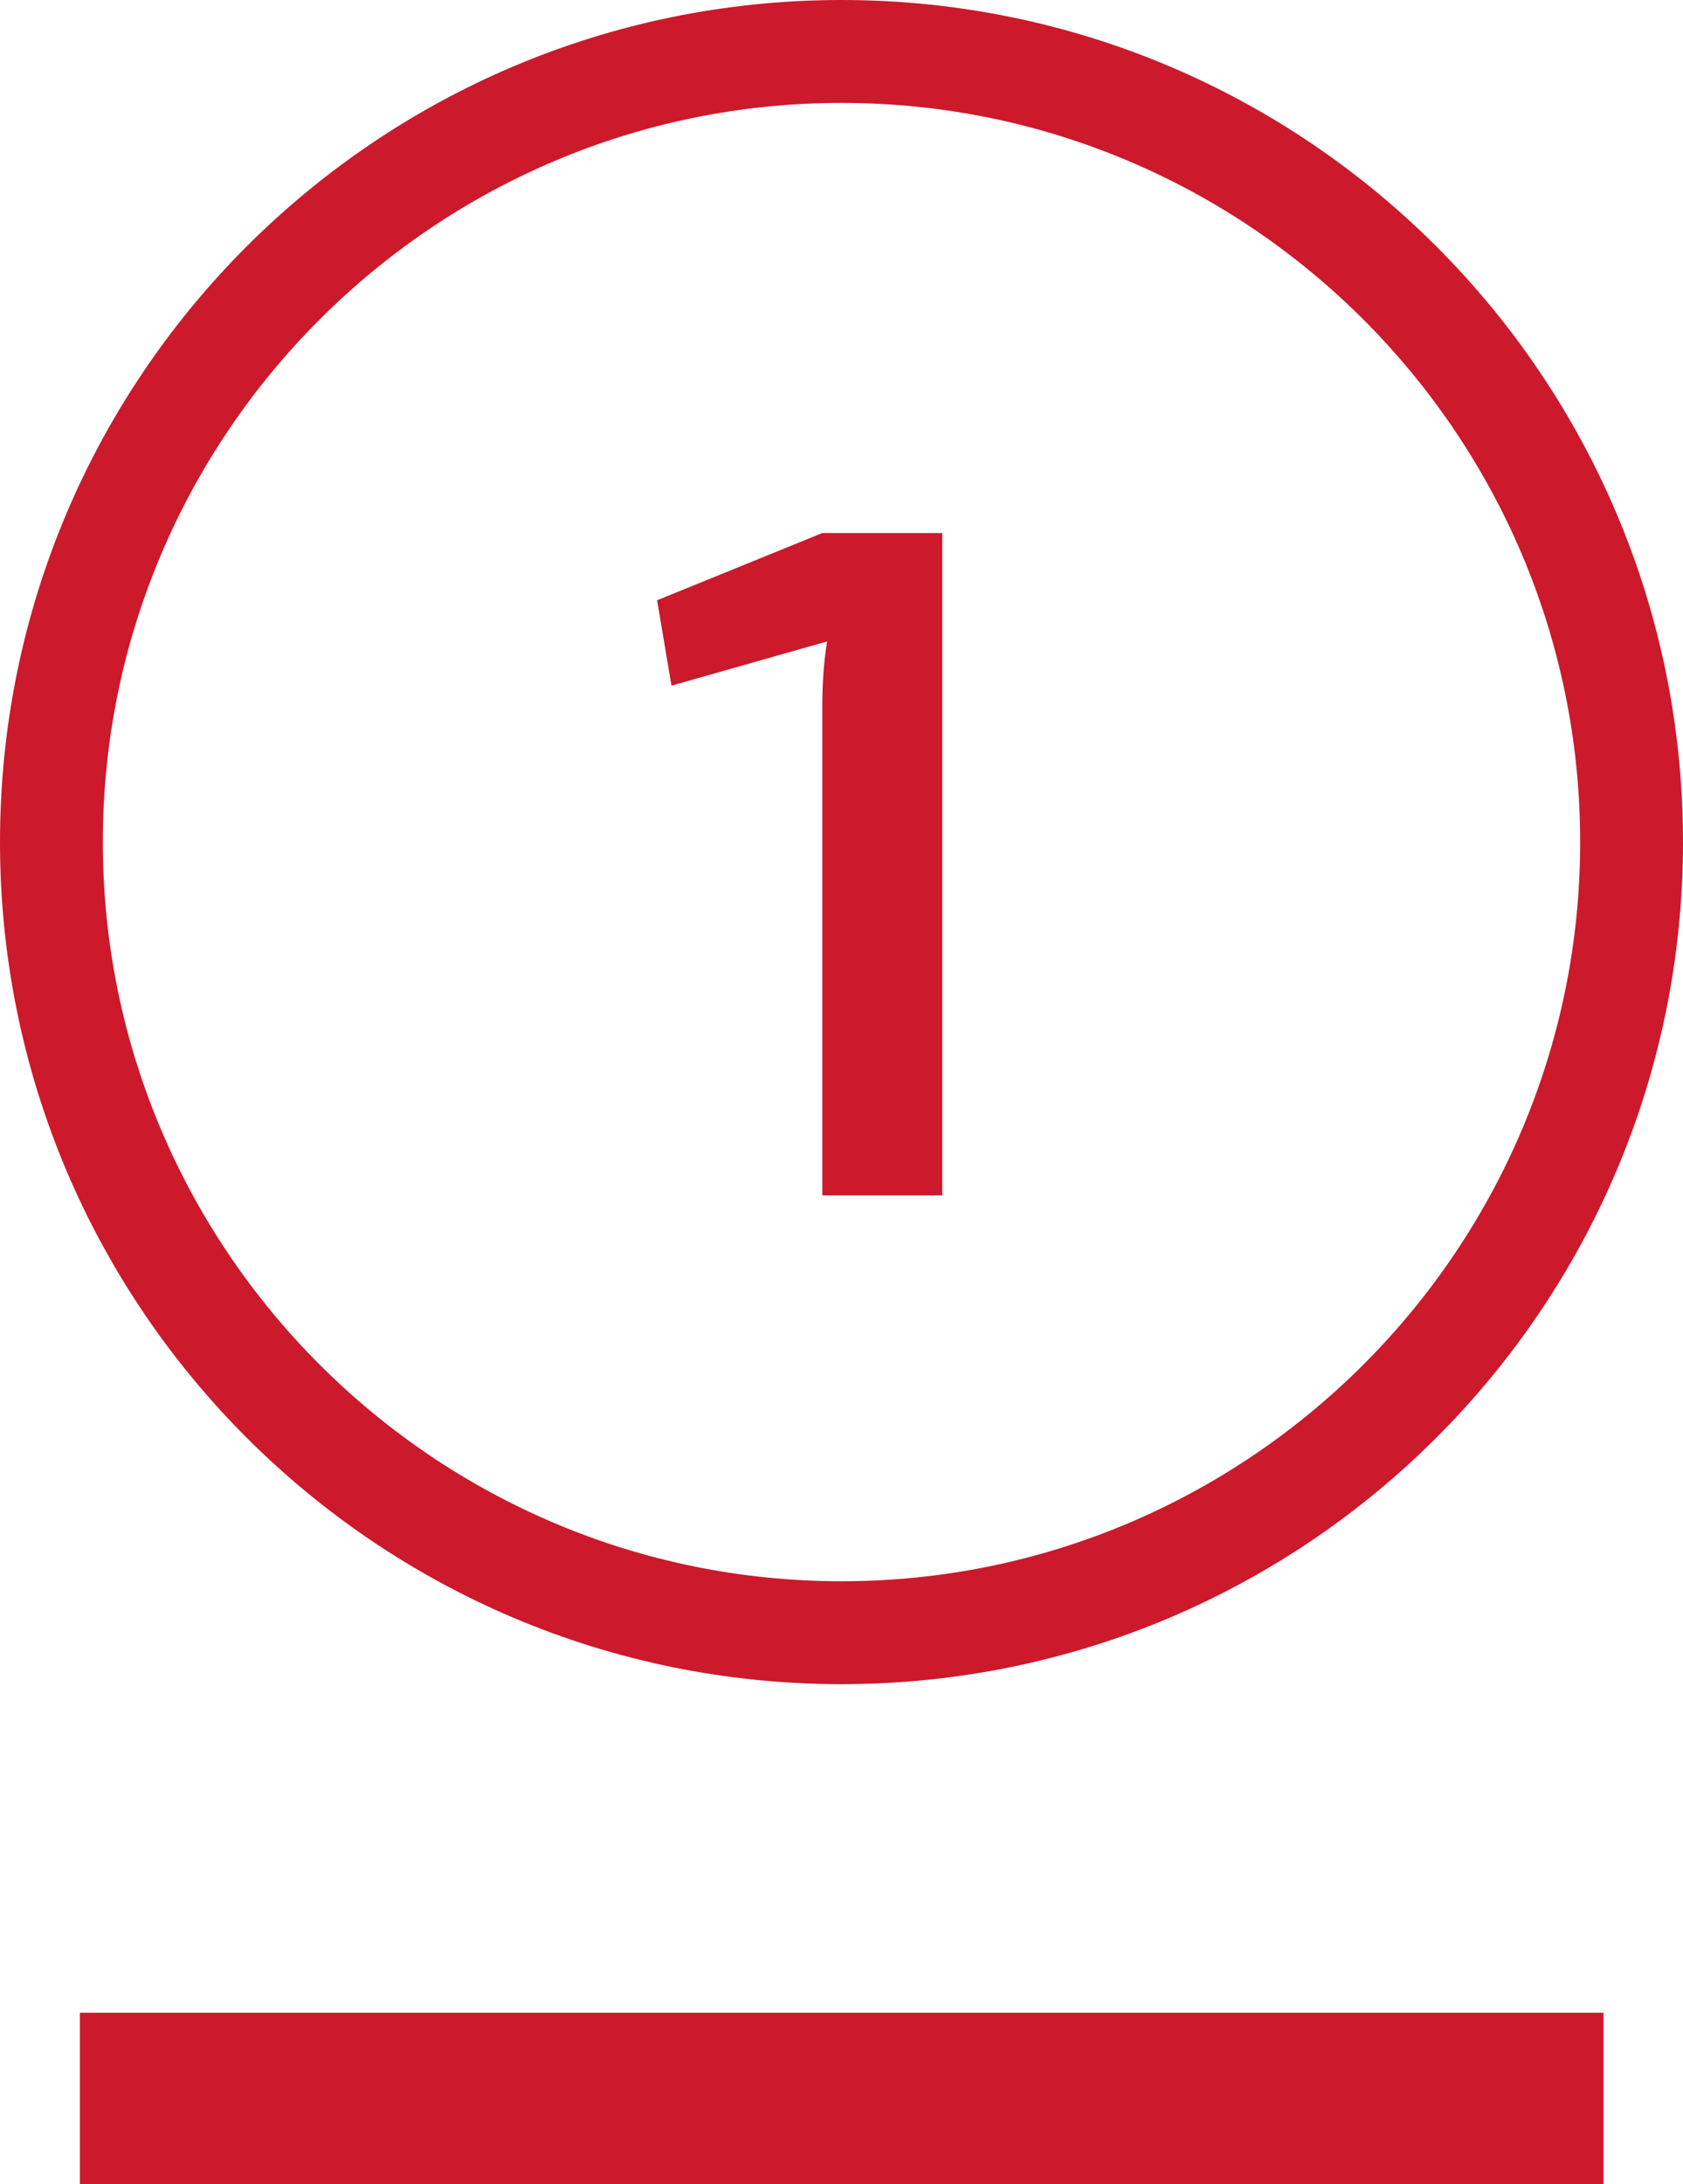
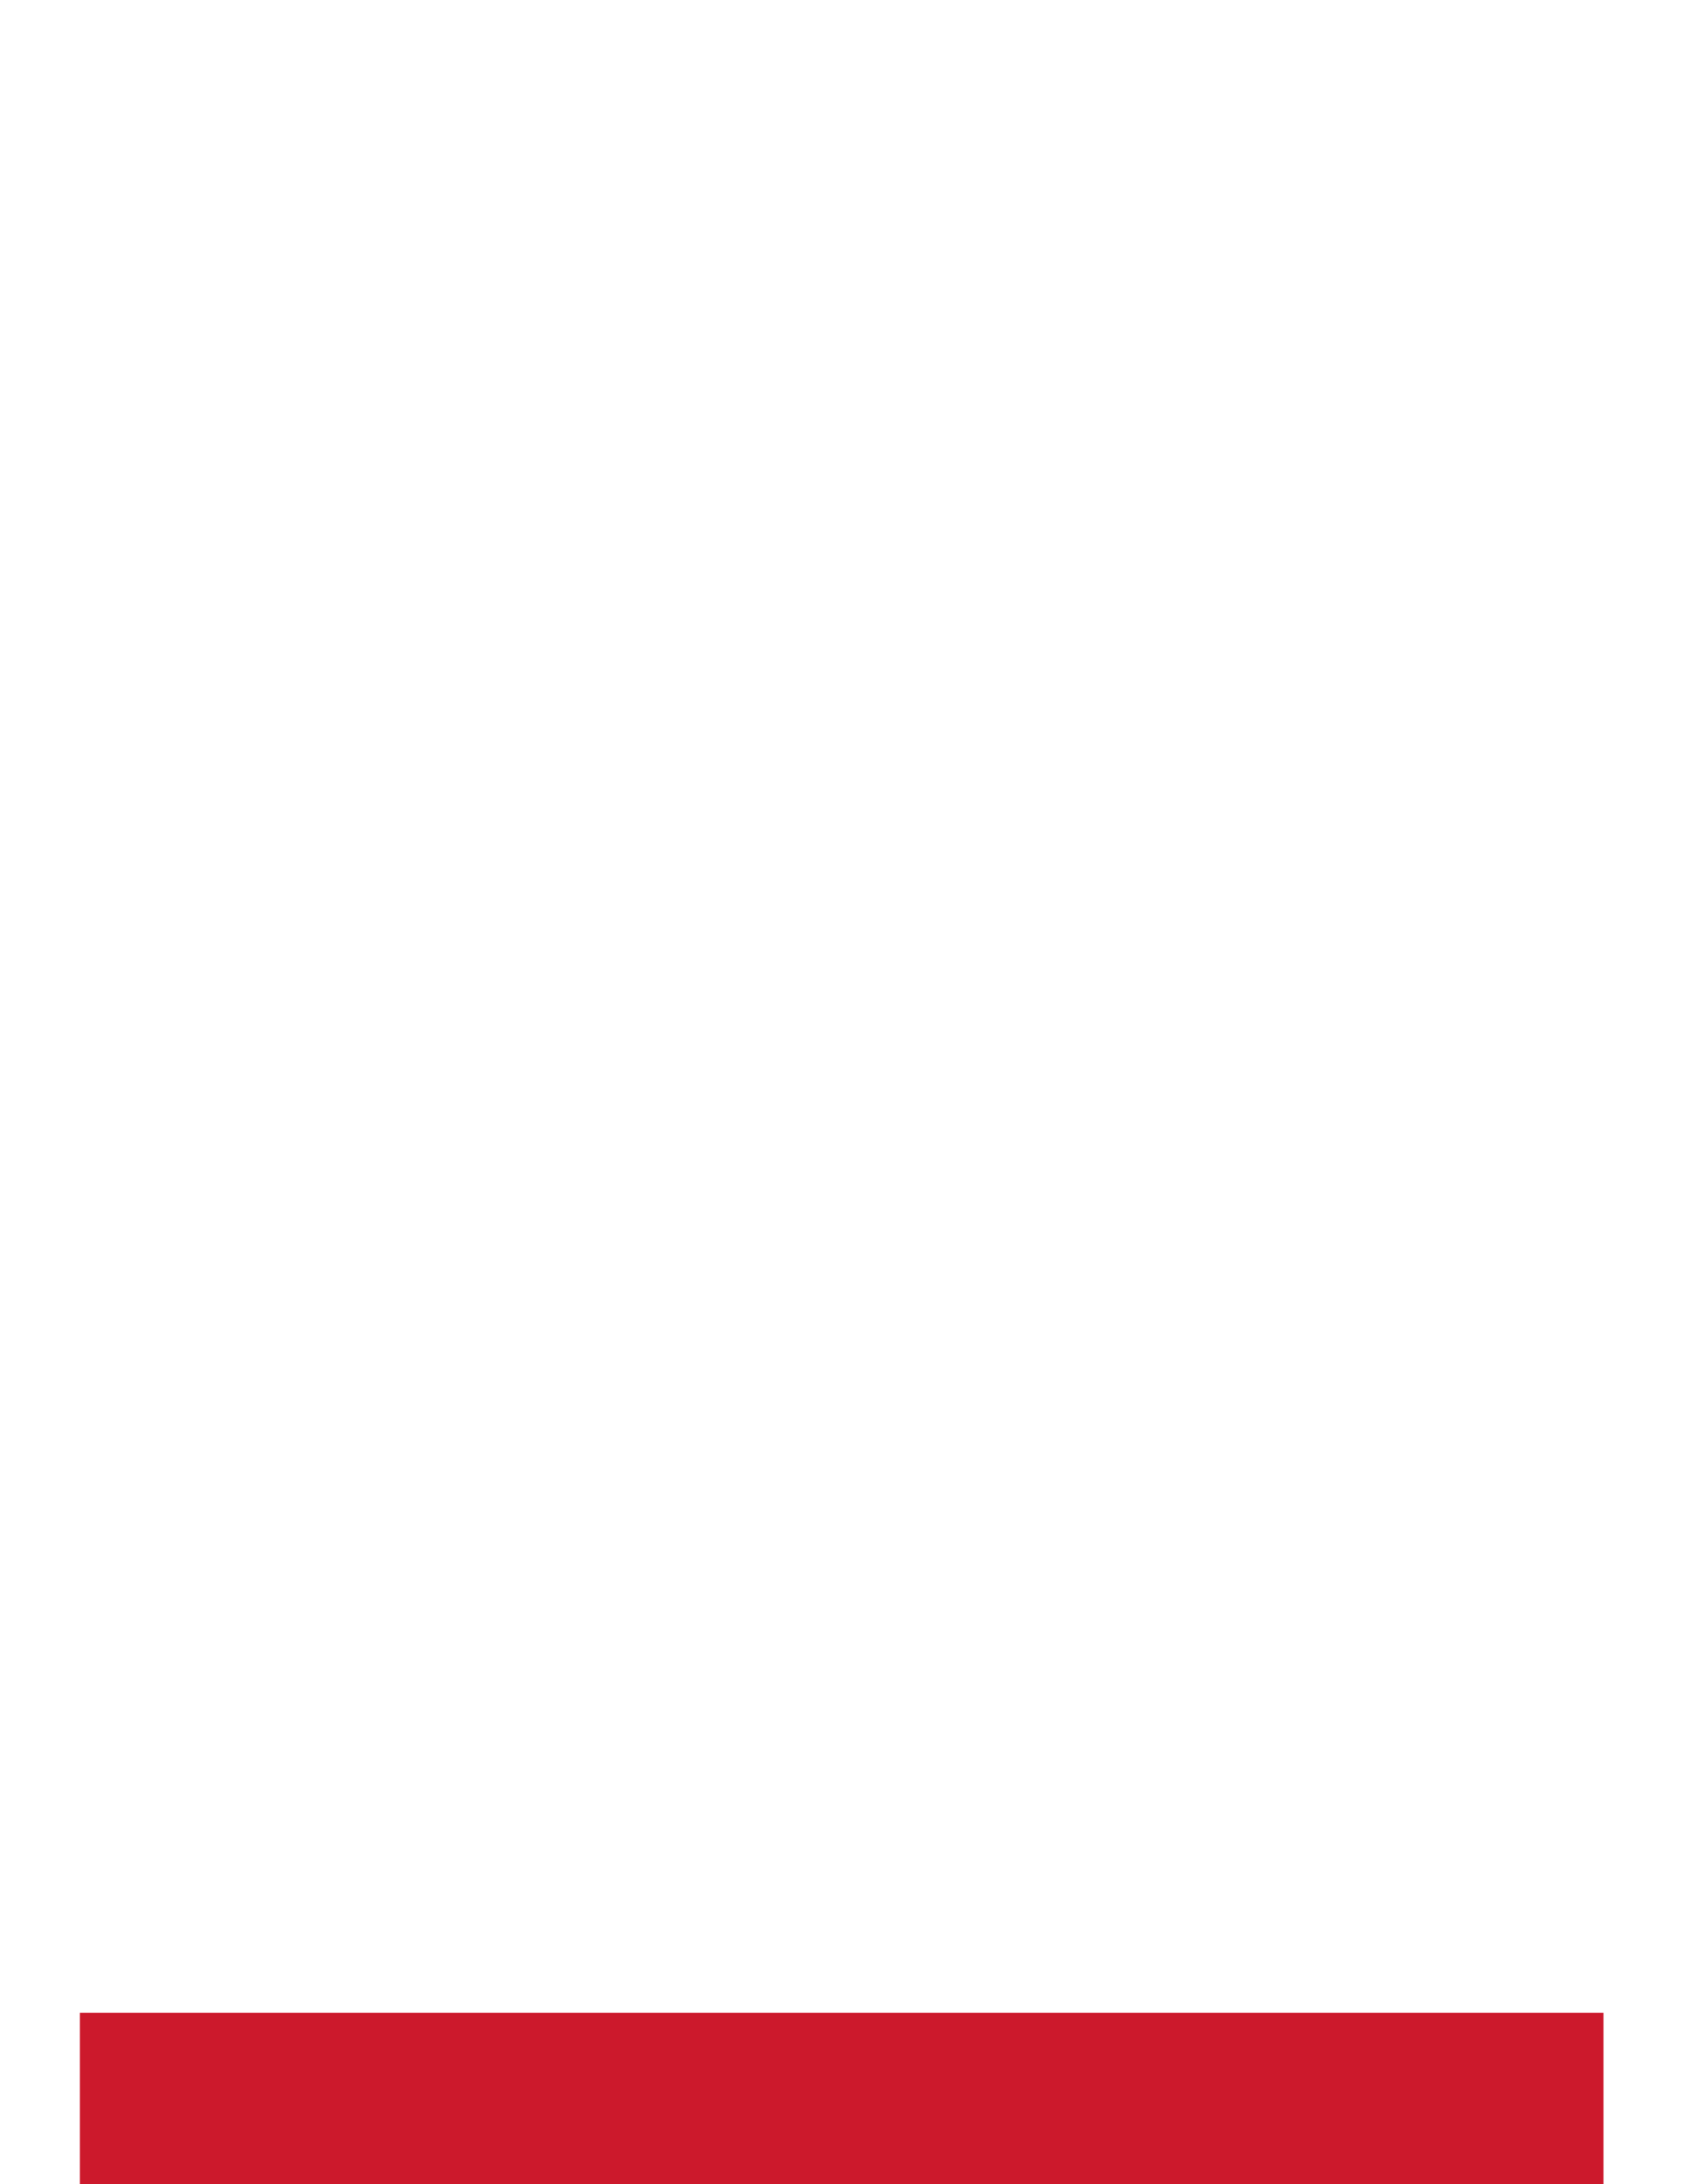
<svg xmlns="http://www.w3.org/2000/svg" viewBox="0 0 49.1 63.68">
  <defs>
    <style>.d{fill:#cc192c;}</style>
  </defs>
  <g id="a" />
  <g id="b">
    <g id="c">
      <g>
-         <path class="d" d="M24.55,3c11.88,0,21.55,9.67,21.55,21.55s-9.67,21.55-21.55,21.55S3,36.43,3,24.55,12.67,3,24.55,3m0-3C10.99,0,0,10.99,0,24.55s10.99,24.55,24.55,24.55,24.55-10.99,24.55-24.55S38.11,0,24.55,0h0Z" />
        <rect class="d" x="2.33" y="58.68" width="44.45" height="5" />
-         <path class="d" d="M27.49,34.85h-3.5v-14.25c0-.73,.05-1.36,.14-1.9l-4.54,1.29-.42-2.49,4.82-1.96h3.5v19.32Z" />
      </g>
    </g>
  </g>
</svg>